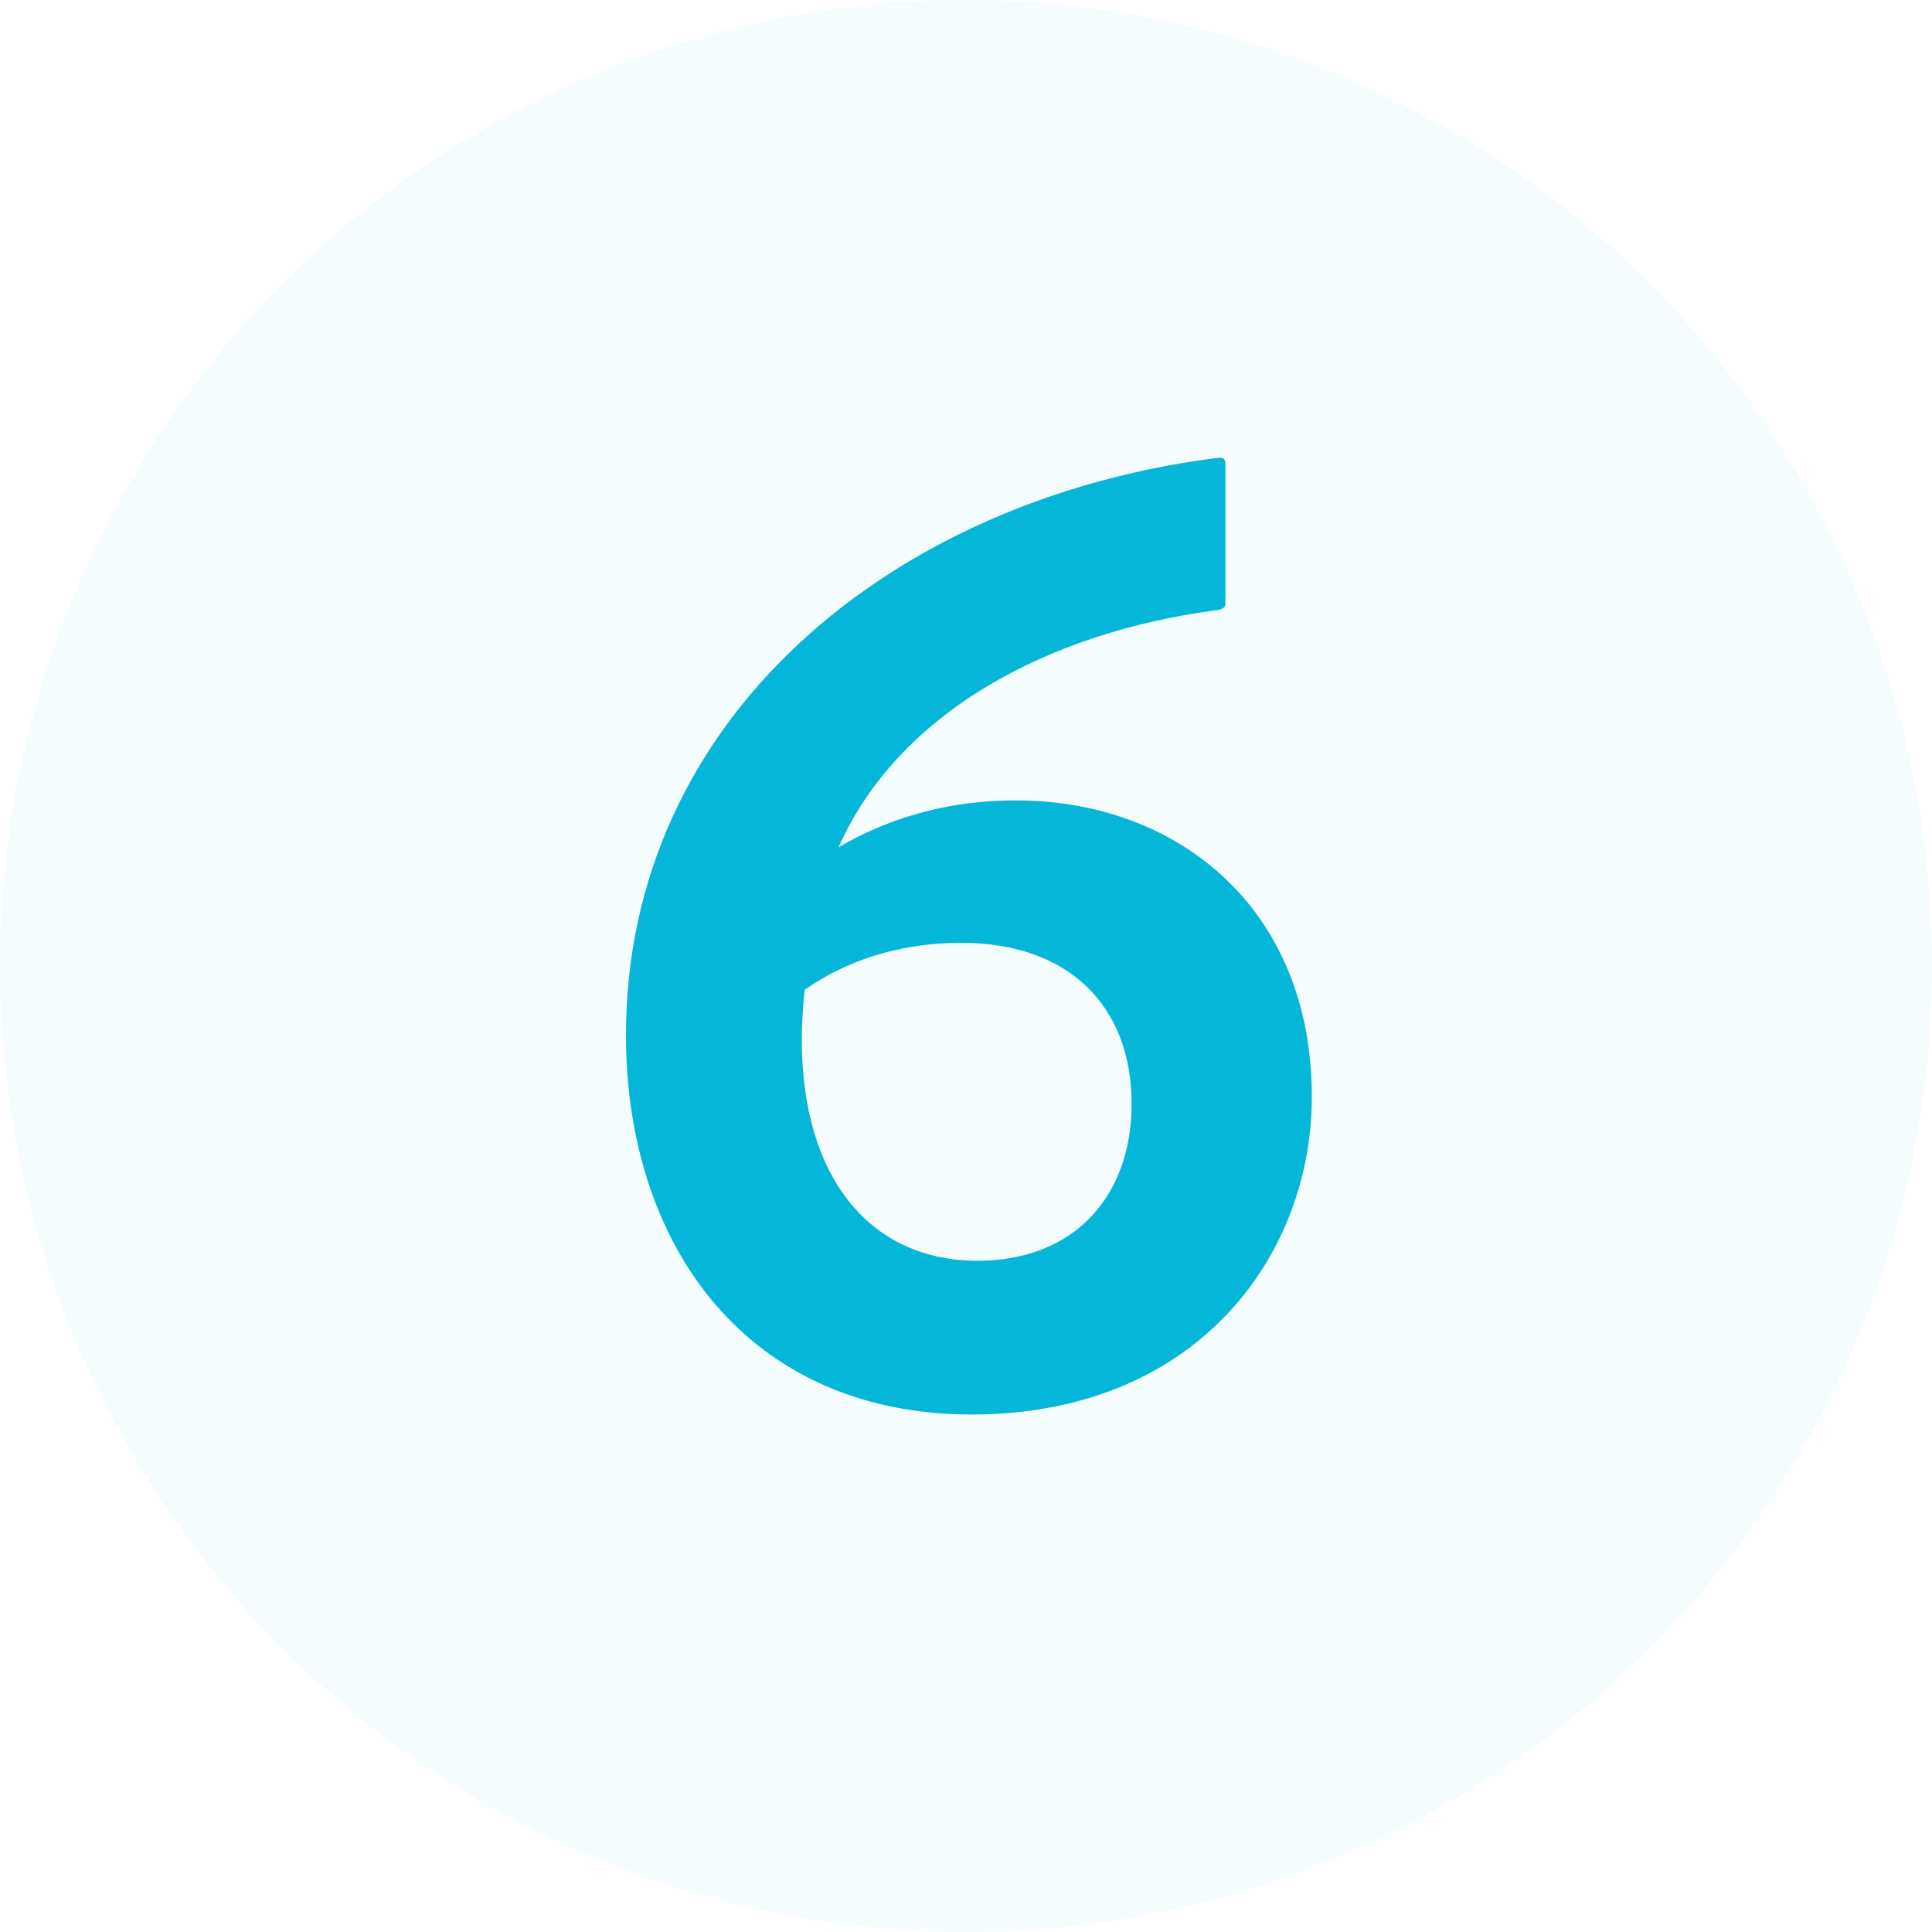
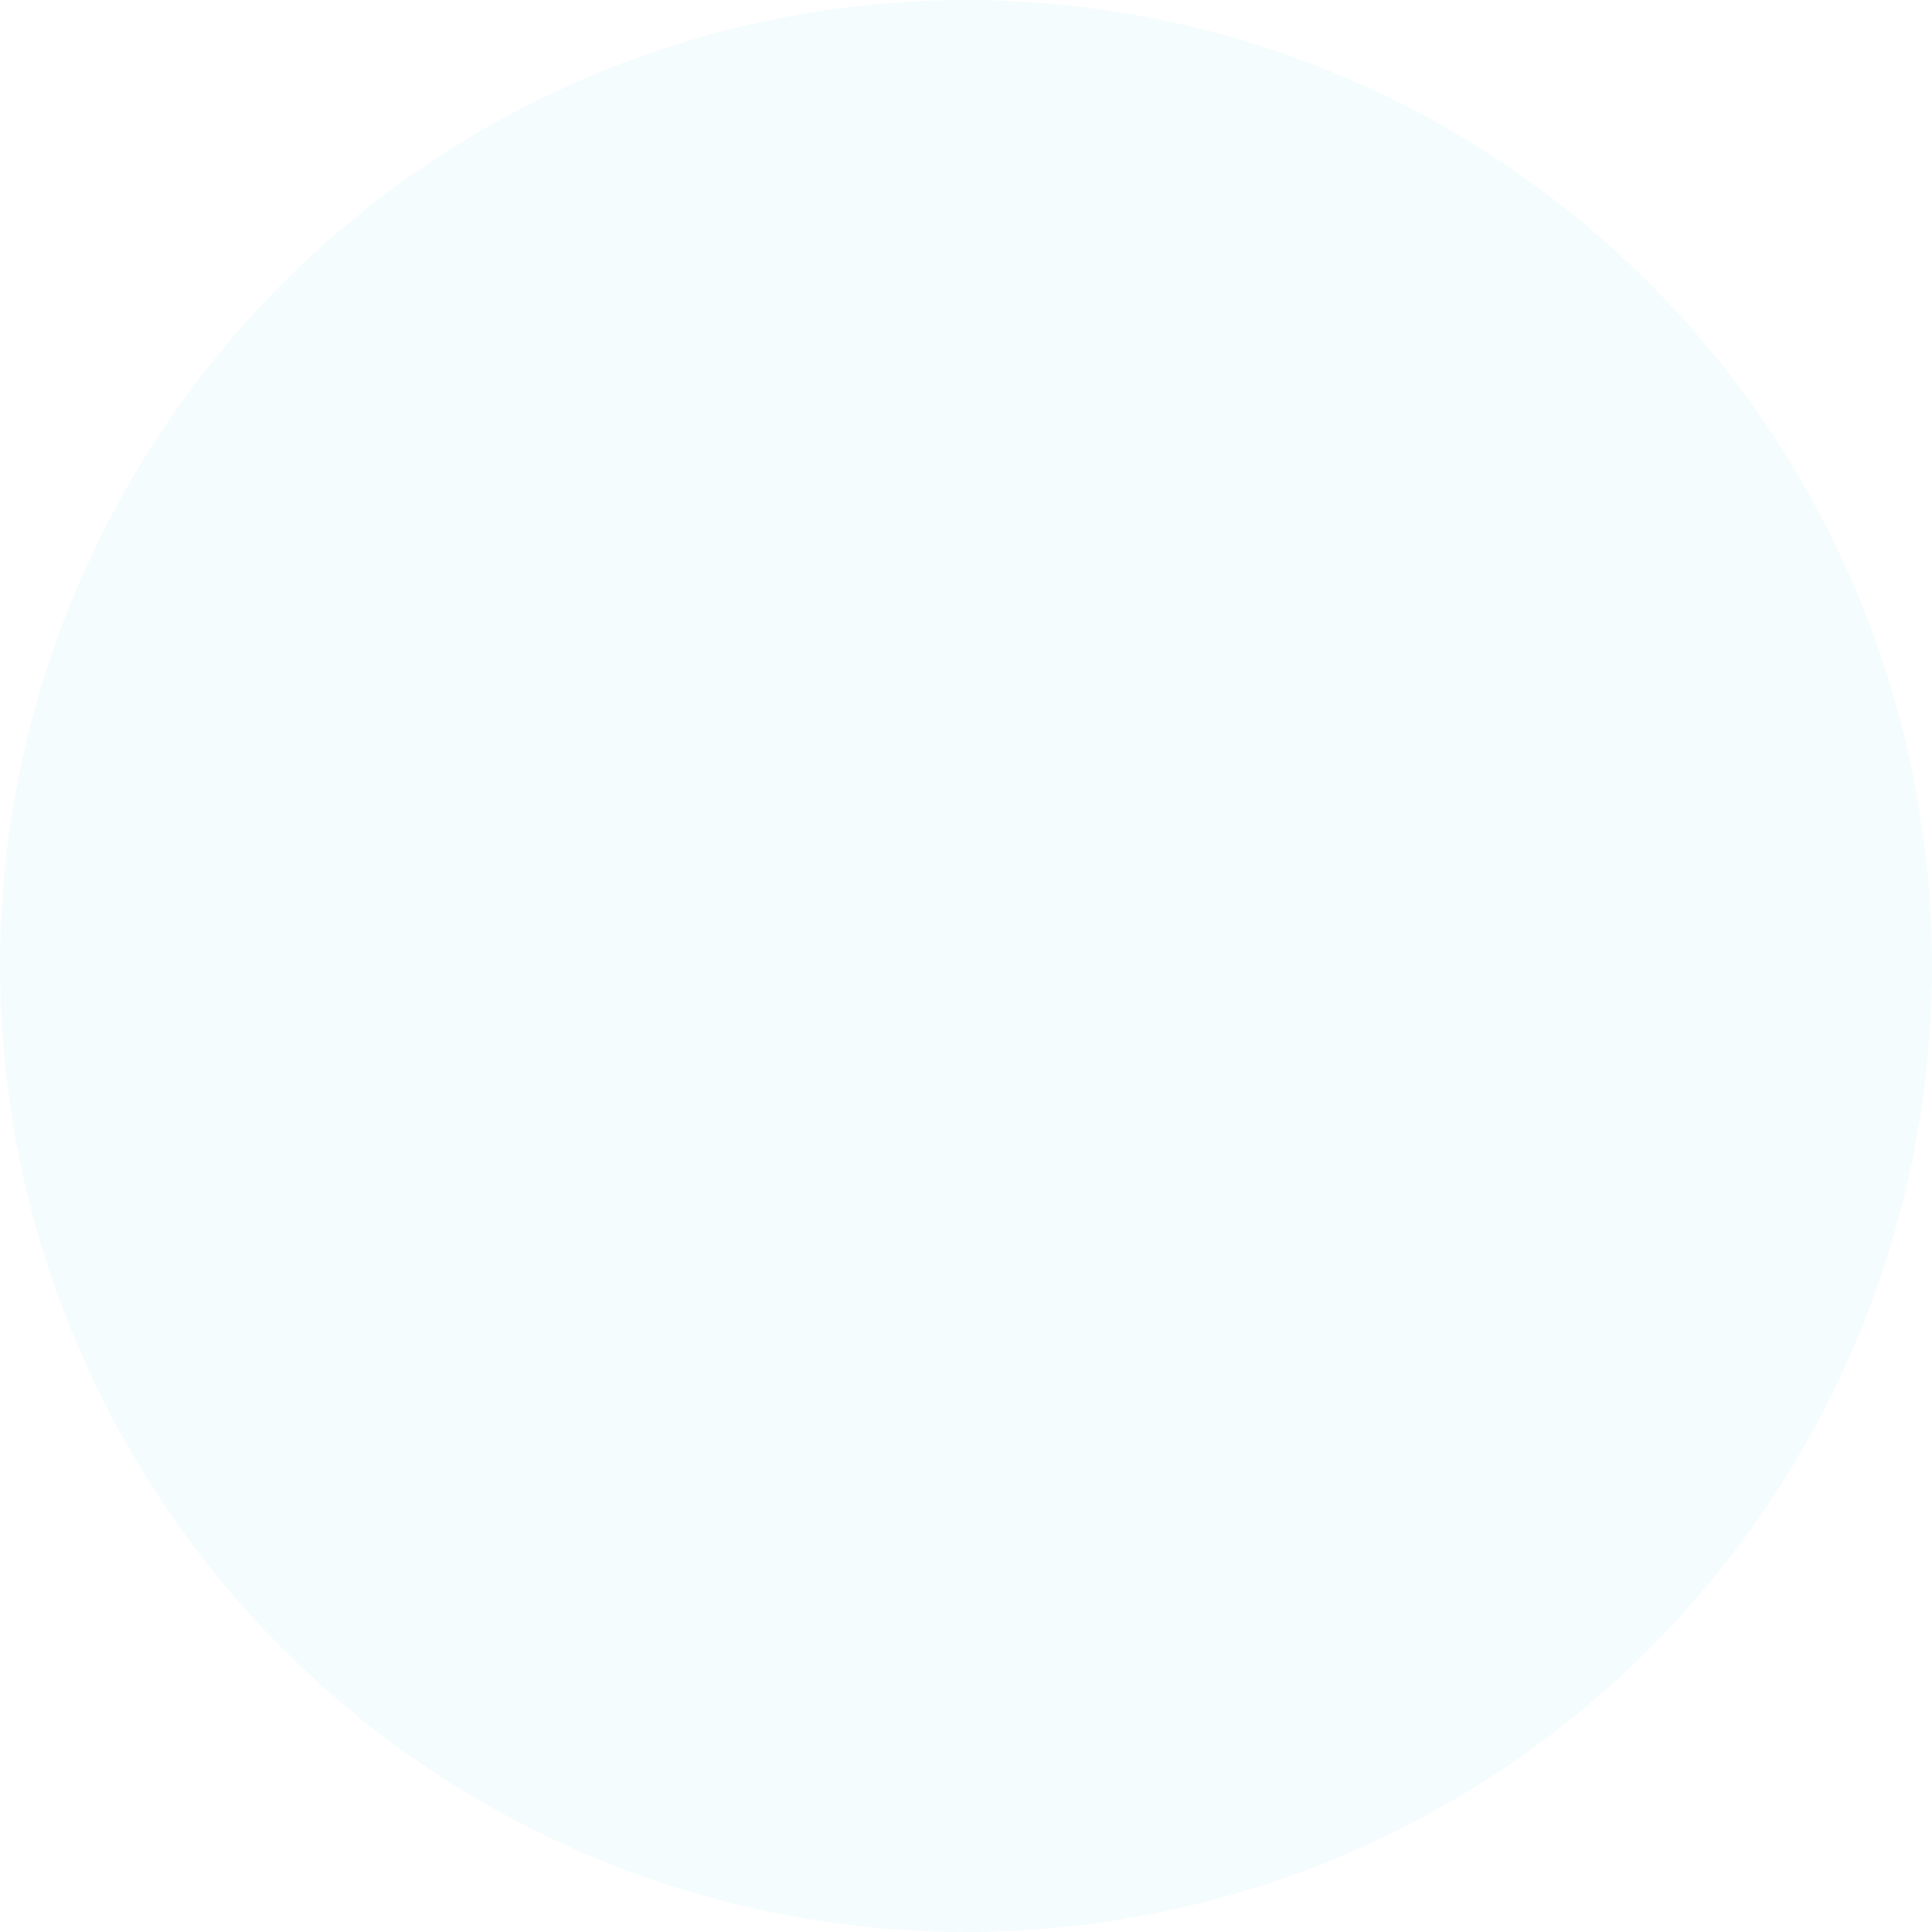
<svg xmlns="http://www.w3.org/2000/svg" id="Layer_1" viewBox="0 0 70 70">
  <defs>
    <style>.cls-1,.cls-2{fill:#04b6d7;}.cls-2{isolation:isolate;opacity:.04;}</style>
  </defs>
  <g id="Layer_1-2">
    <circle class="cls-2" cx="35" cy="35" r="35" />
  </g>
-   <path class="cls-1" d="m44.4,21.78c0,.16,0,.27-.27.32-6.16.8-11.58,3.72-13.75,8.6,1.54-.9,3.66-1.7,6.42-1.7,5.89,0,10.73,3.93,10.73,10.73,0,5.79-4.2,11.52-12.32,11.52s-12.53-6.11-12.53-13.75c0-11.47,9.61-19.44,21.51-20.92.21,0,.21.16.21.32v4.89Zm-15.24,14.07c-.05.32-.11,1.22-.11,1.81,0,5.04,2.5,8.02,6.37,8.02,3.5,0,5.58-2.34,5.58-5.68,0-3.61-2.34-5.84-6.16-5.84-2.34,0-4.25.69-5.68,1.7Z" />
</svg>